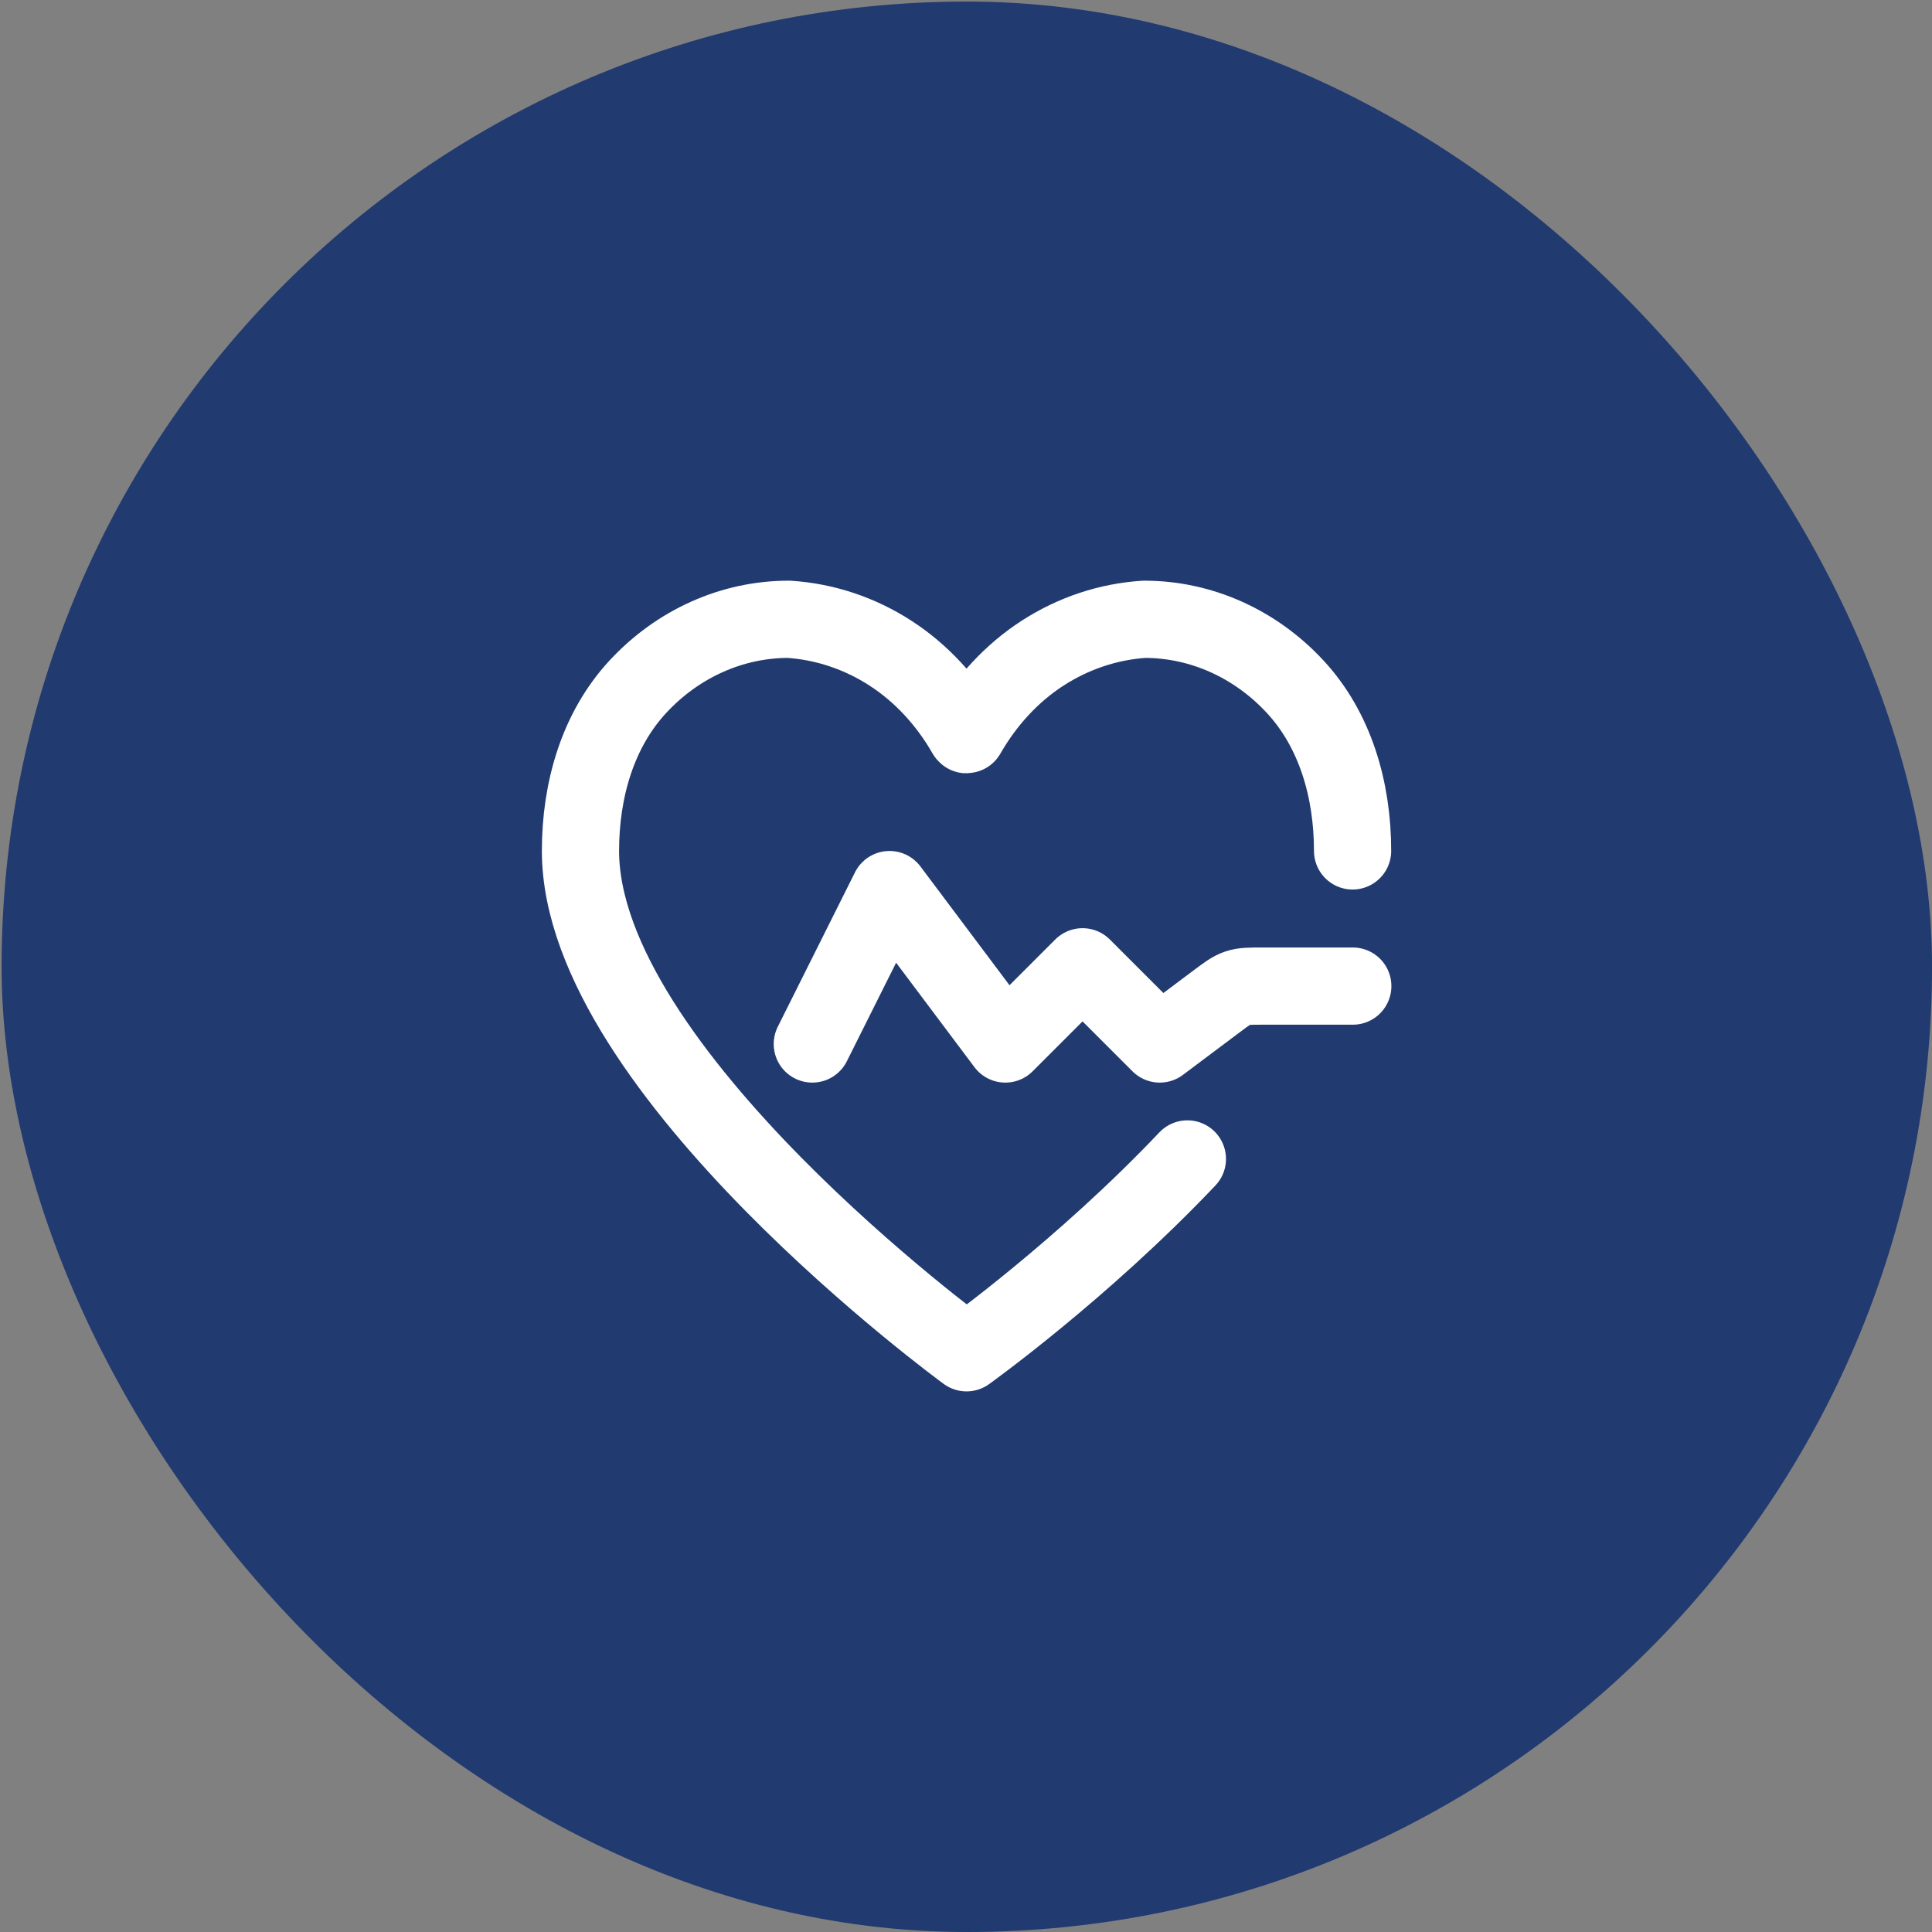
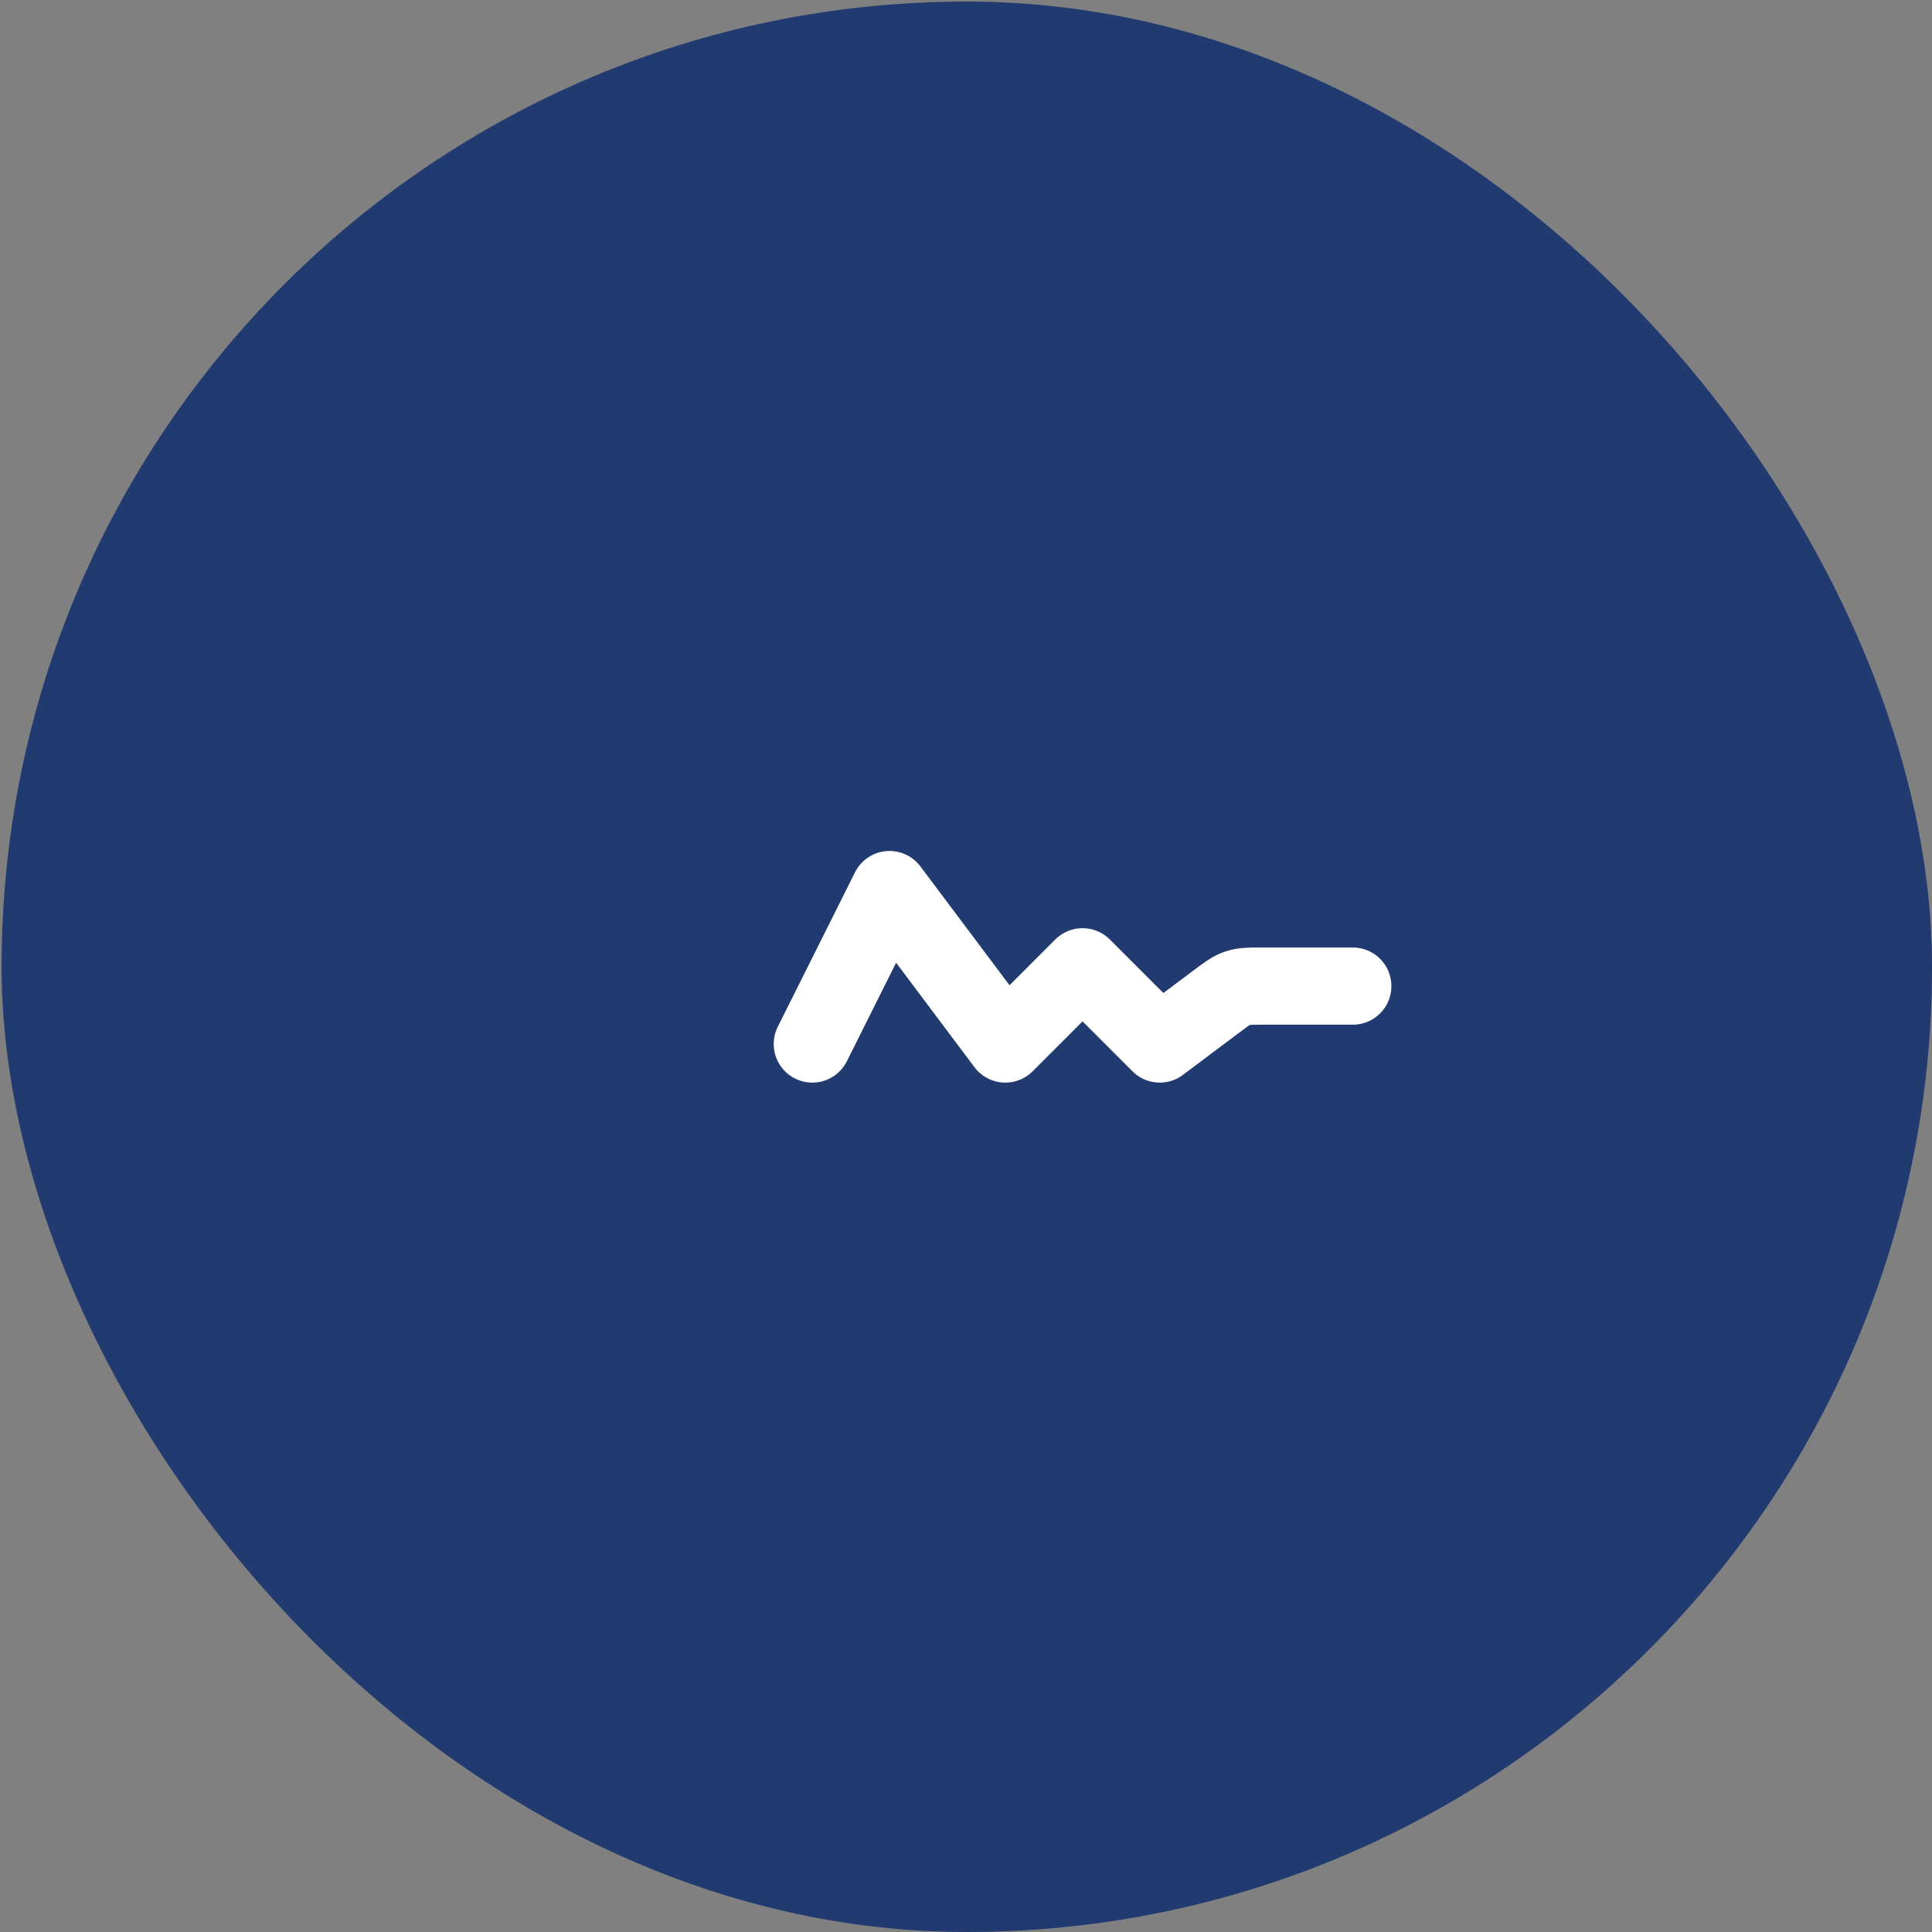
<svg xmlns="http://www.w3.org/2000/svg" width="417" height="417" viewBox="0 0 417 417" fill="none">
  <rect x="0" y="0" width="417" height="417" fill="#808080" stroke="none" />
  <rect x="0.344" y="0.336" width="416.664" height="416.664" rx="208.332" fill="#213A70" />
-   <path d="M291.939 183.661C291.939 170.47 288.198 157.56 279.561 148.233C270.924 138.906 259.21 133.666 246.996 133.666C239.216 134.161 231.662 136.682 224.979 141.012C218.375 145.29 212.814 151.337 208.76 158.408C208.695 158.521 208.662 158.578 208.614 158.578C208.566 158.578 208.533 158.521 208.468 158.408C204.414 151.337 198.853 145.29 192.249 141.012C185.566 136.682 178.012 134.161 170.232 133.666C158.018 133.666 146.304 138.906 137.667 148.233C129.03 157.56 125.289 170.47 125.289 183.661C125.289 231.156 208.614 291.983 208.614 291.983C208.614 291.983 233.524 274.15 256.284 250.143" stroke="white" stroke-width="16.665" stroke-linecap="round" stroke-linejoin="round" />
  <path d="M175.328 225.336L191.993 192.006L216.991 225.336L233.656 208.671L250.321 225.336L262.542 216.17C264.744 214.518 265.845 213.692 267.128 213.265C268.411 212.837 269.787 212.837 272.541 212.837H291.983" stroke="white" stroke-width="16.665" stroke-linecap="round" stroke-linejoin="round" />
</svg>